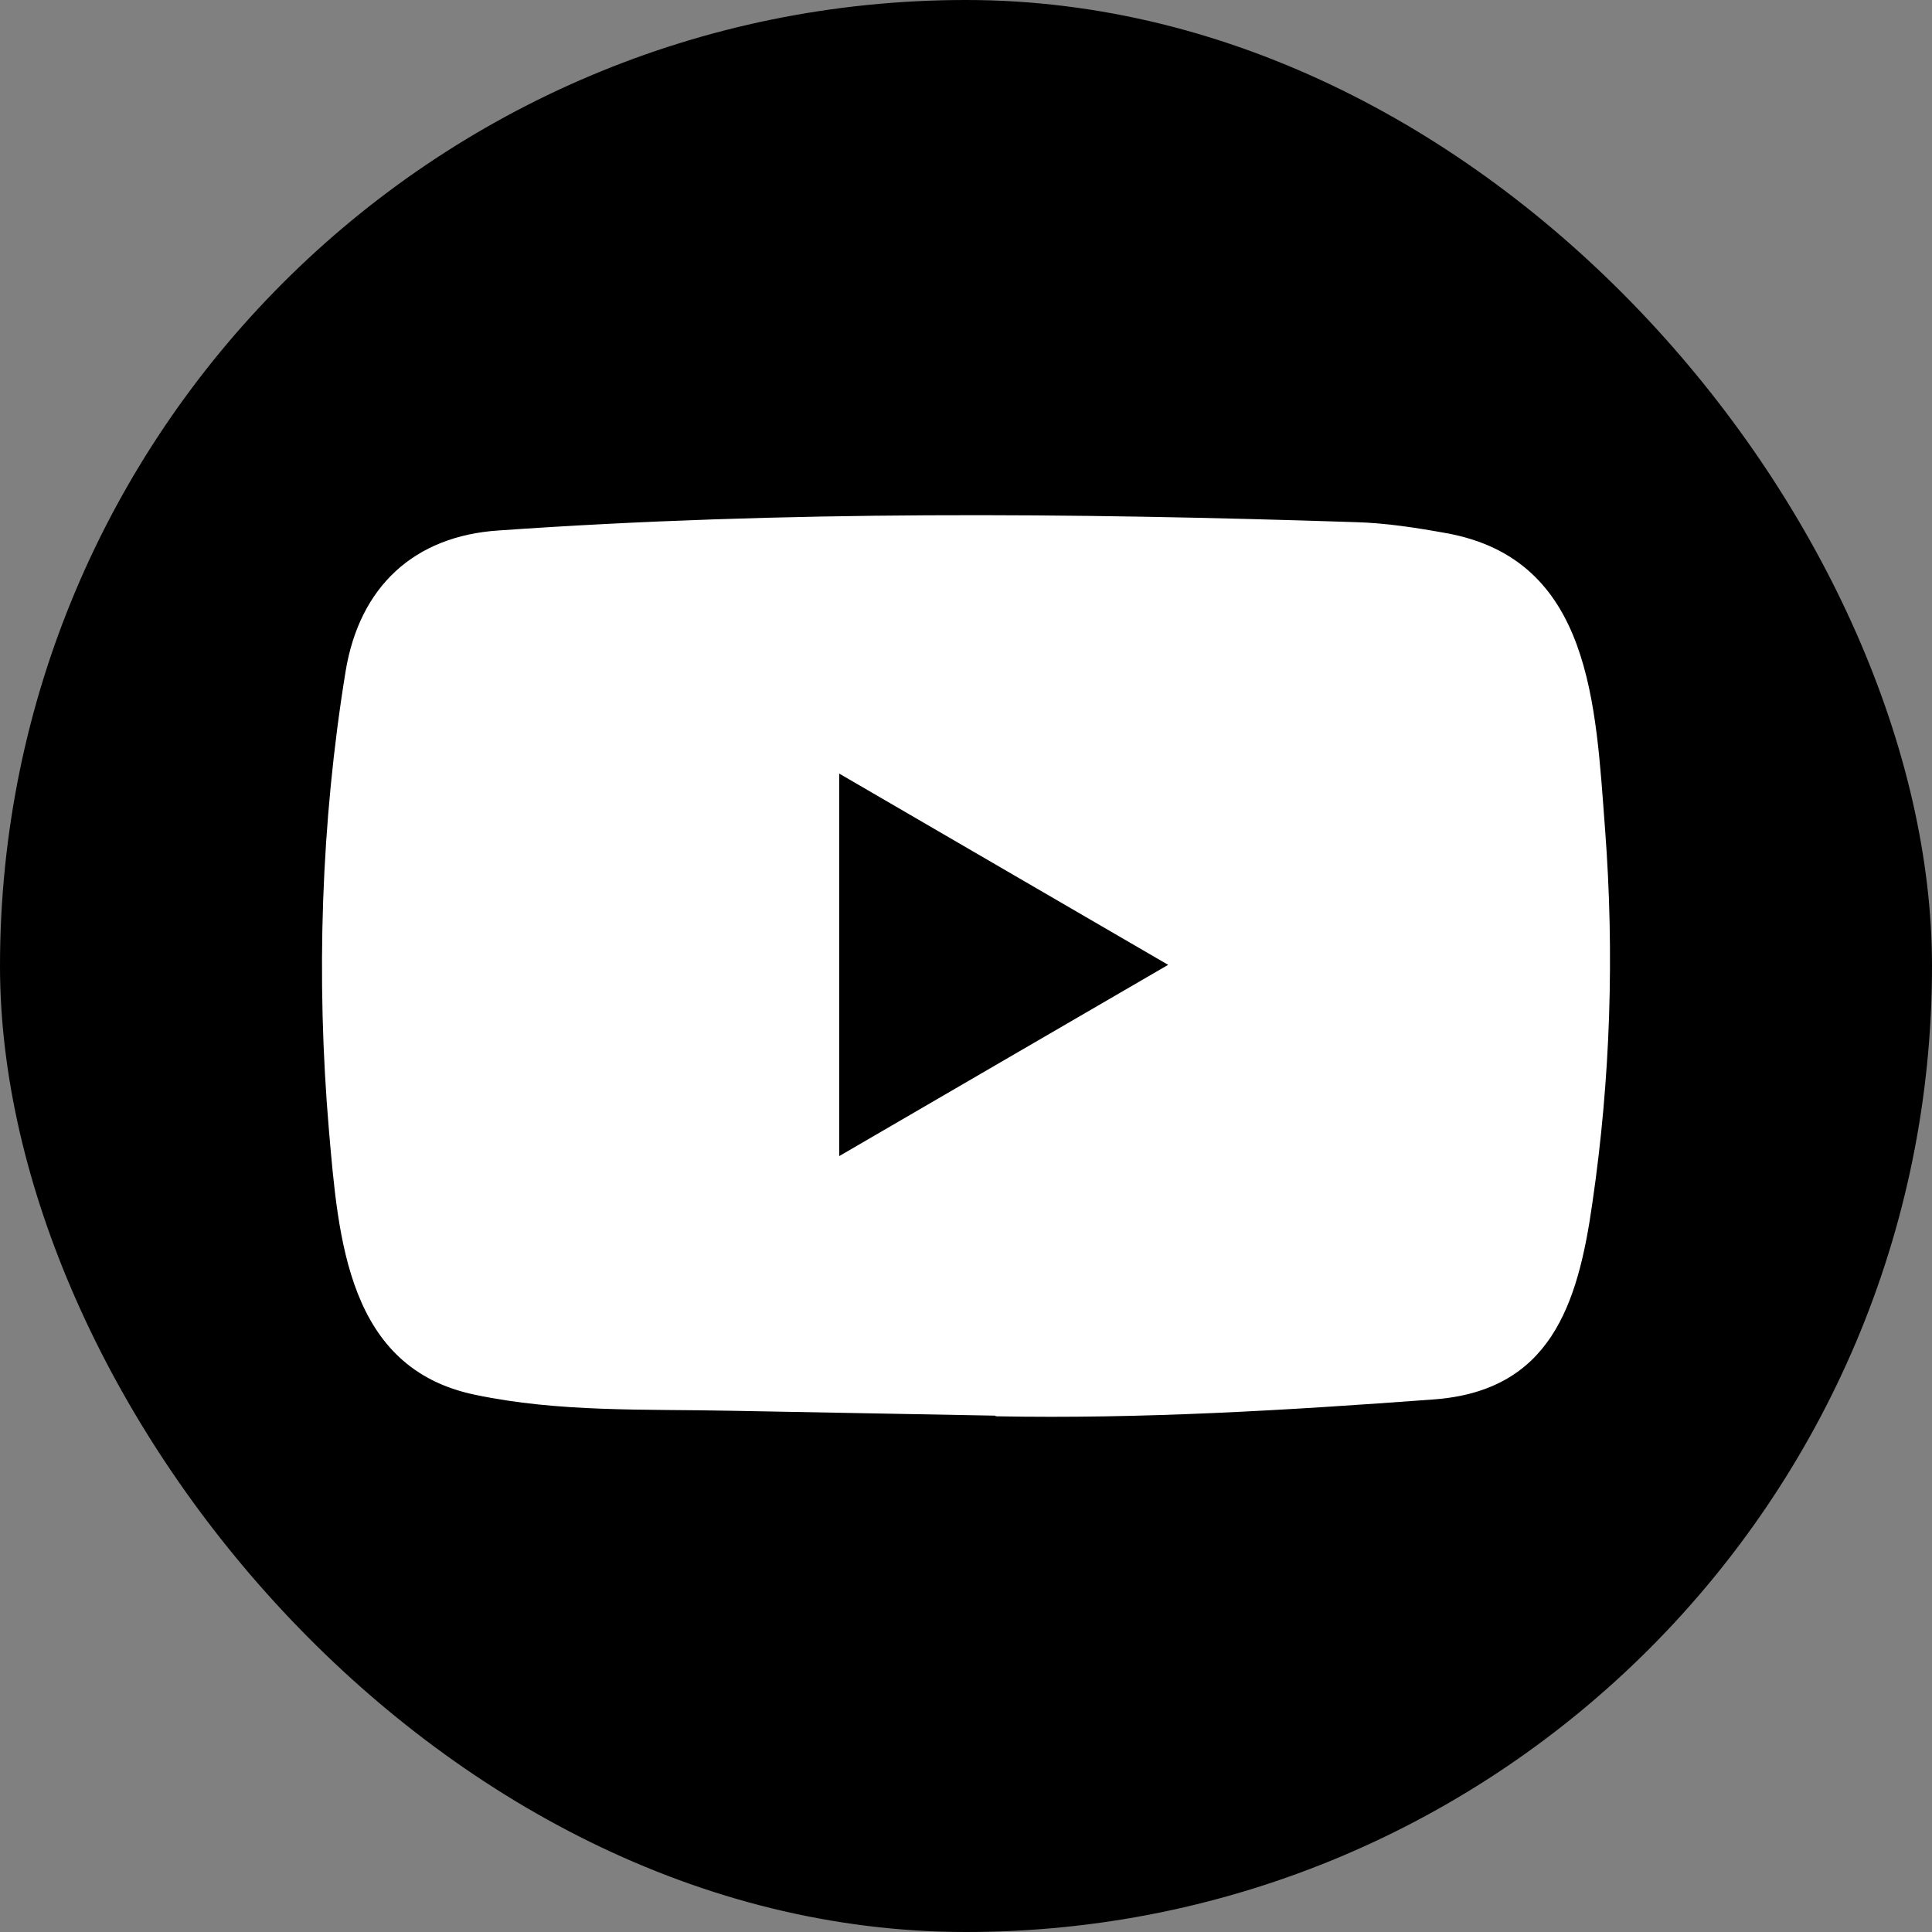
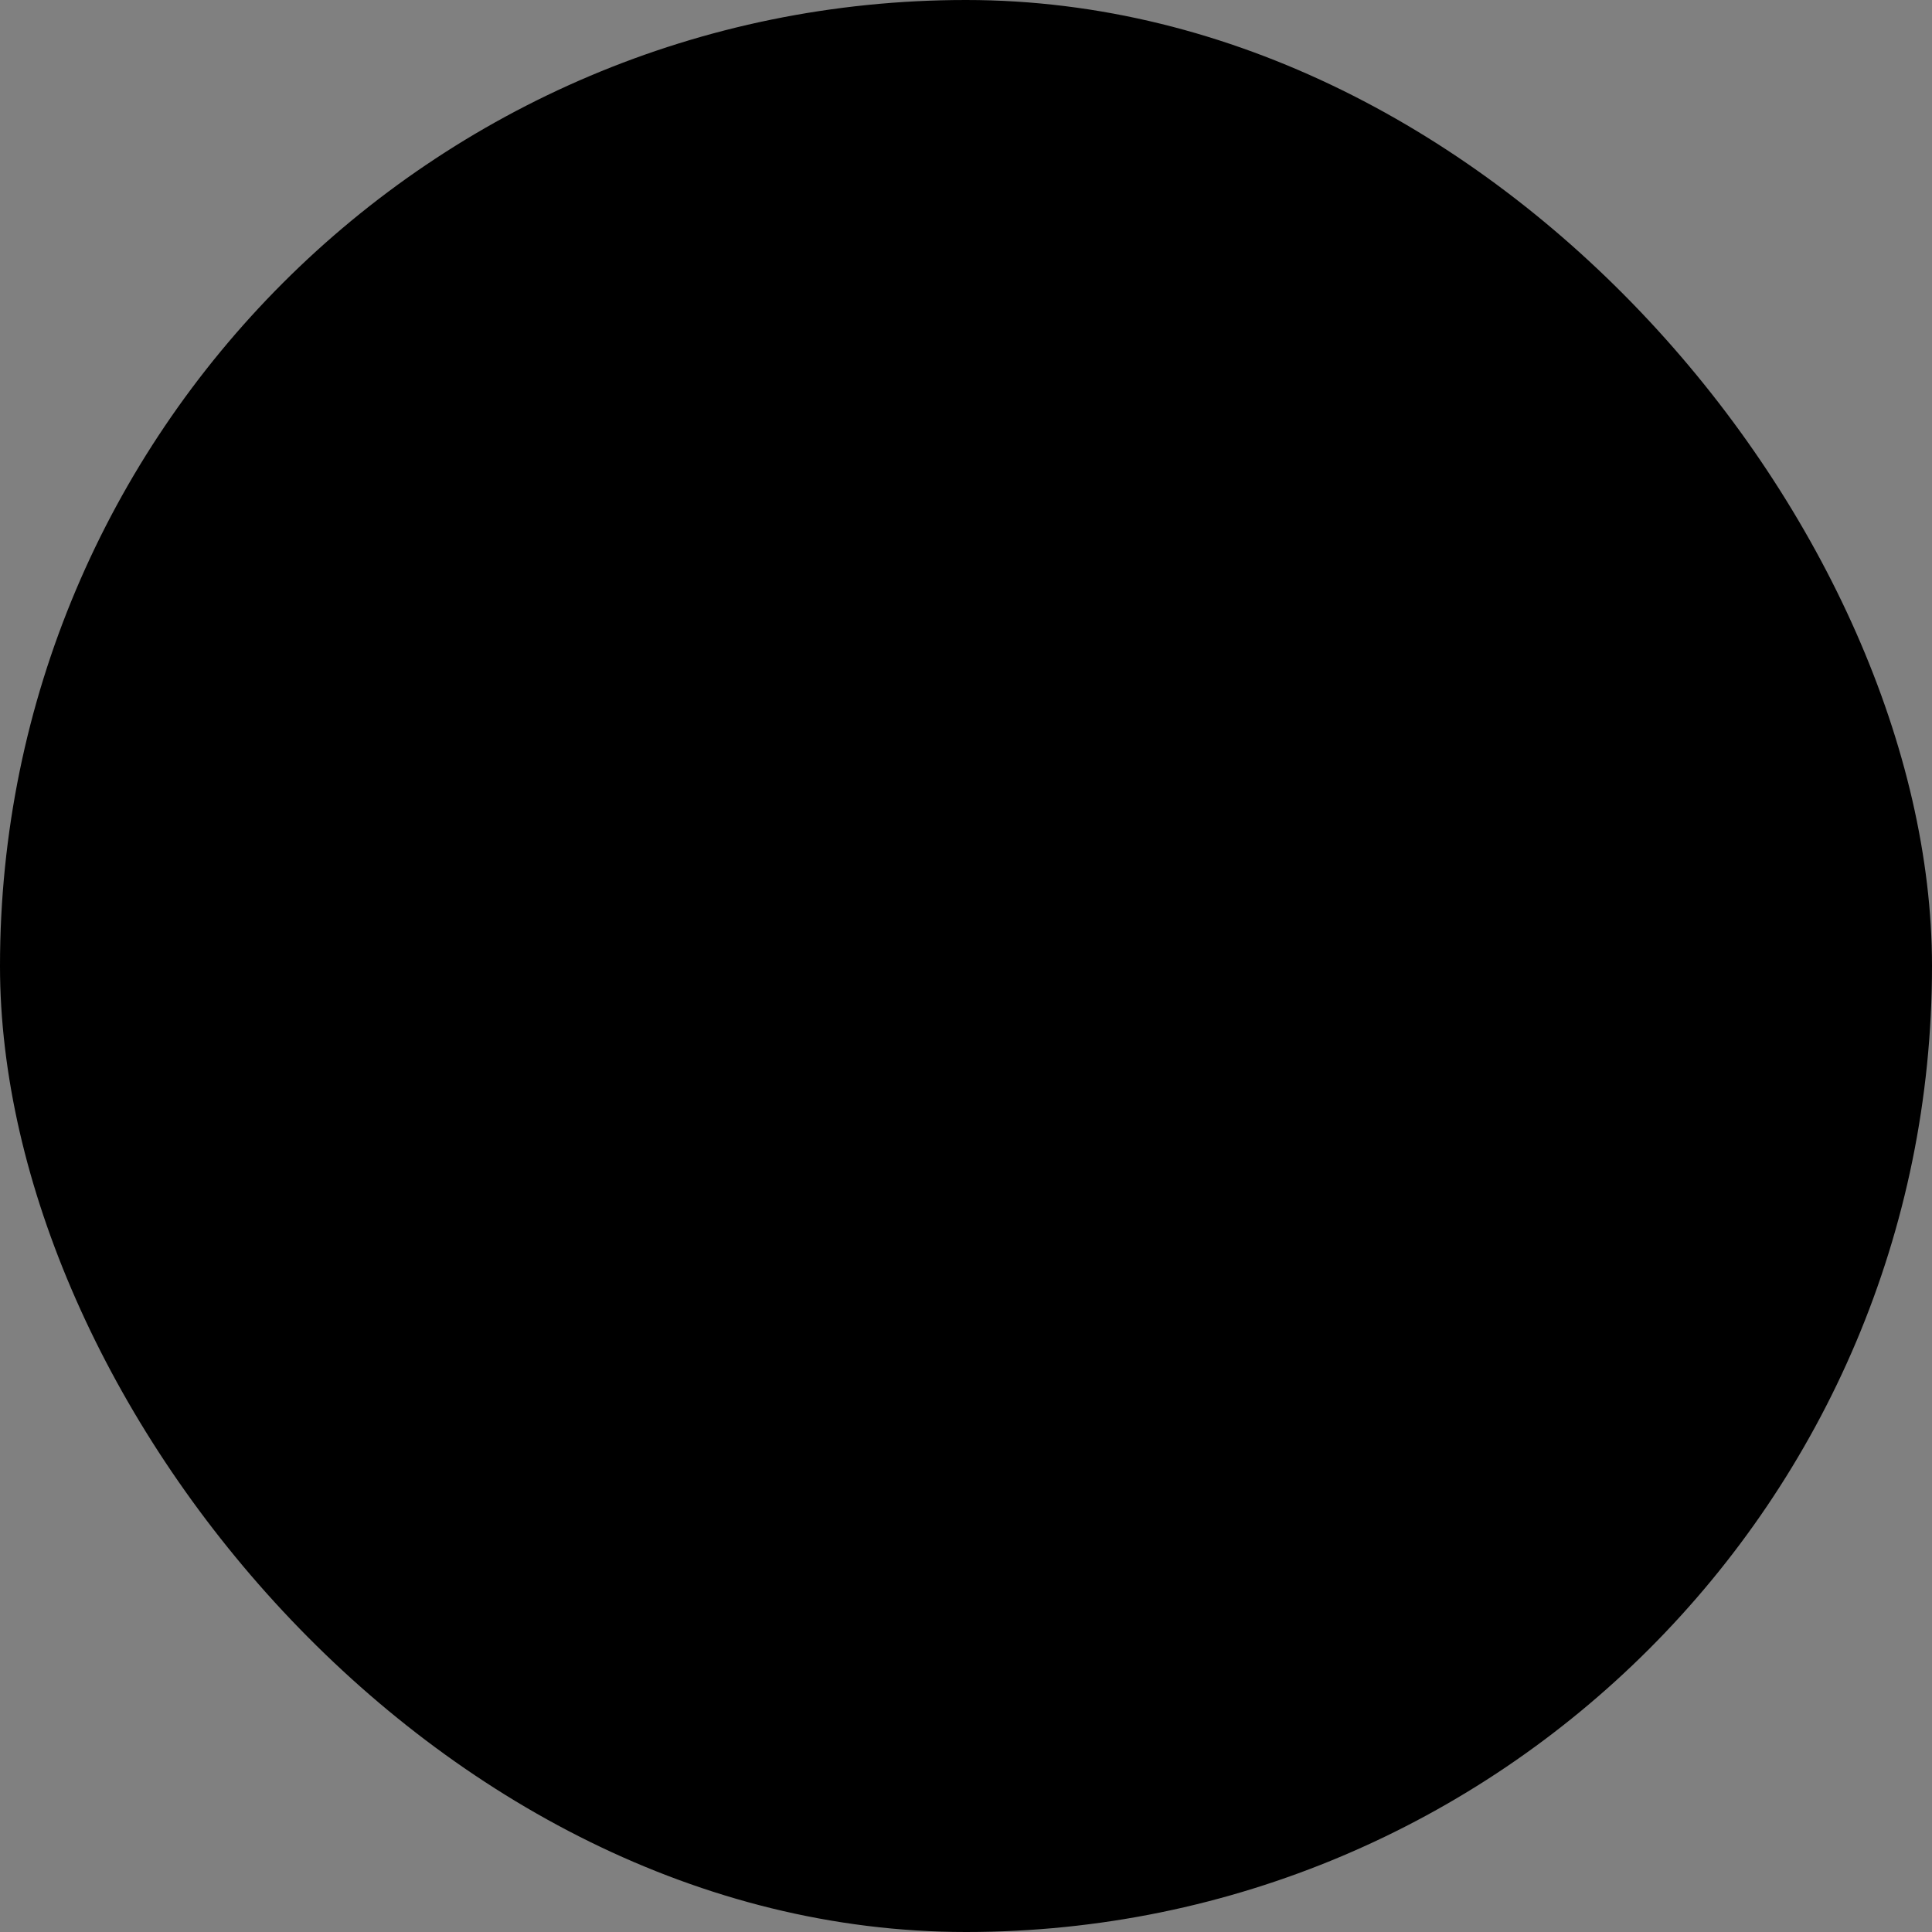
<svg xmlns="http://www.w3.org/2000/svg" width="30" height="30" viewBox="0 0 30 30" fill="none">
  <rect x="0" y="0" width="30" height="30" fill="#808080" stroke="none" />
  <rect width="30" height="30" rx="15" fill="black" />
-   <path d="M15.443 21.982L11.34 21.906C10.011 21.879 8.679 21.932 7.377 21.658C5.396 21.248 5.255 19.24 5.108 17.555C4.906 15.187 4.984 12.775 5.366 10.427C5.582 9.109 6.43 8.323 7.743 8.237C12.172 7.926 16.631 7.963 21.051 8.108C21.518 8.121 21.988 8.194 22.448 8.277C24.72 8.68 24.776 10.956 24.923 12.871C25.07 14.807 25.008 16.753 24.727 18.675C24.502 20.267 24.071 21.602 22.252 21.731C19.974 21.899 17.748 22.035 15.463 21.992C15.463 21.982 15.45 21.982 15.443 21.982ZM13.031 17.952C14.748 16.954 16.432 15.973 18.139 14.982C16.419 13.984 14.738 13.003 13.031 12.012V17.952Z" fill="white" />
</svg>